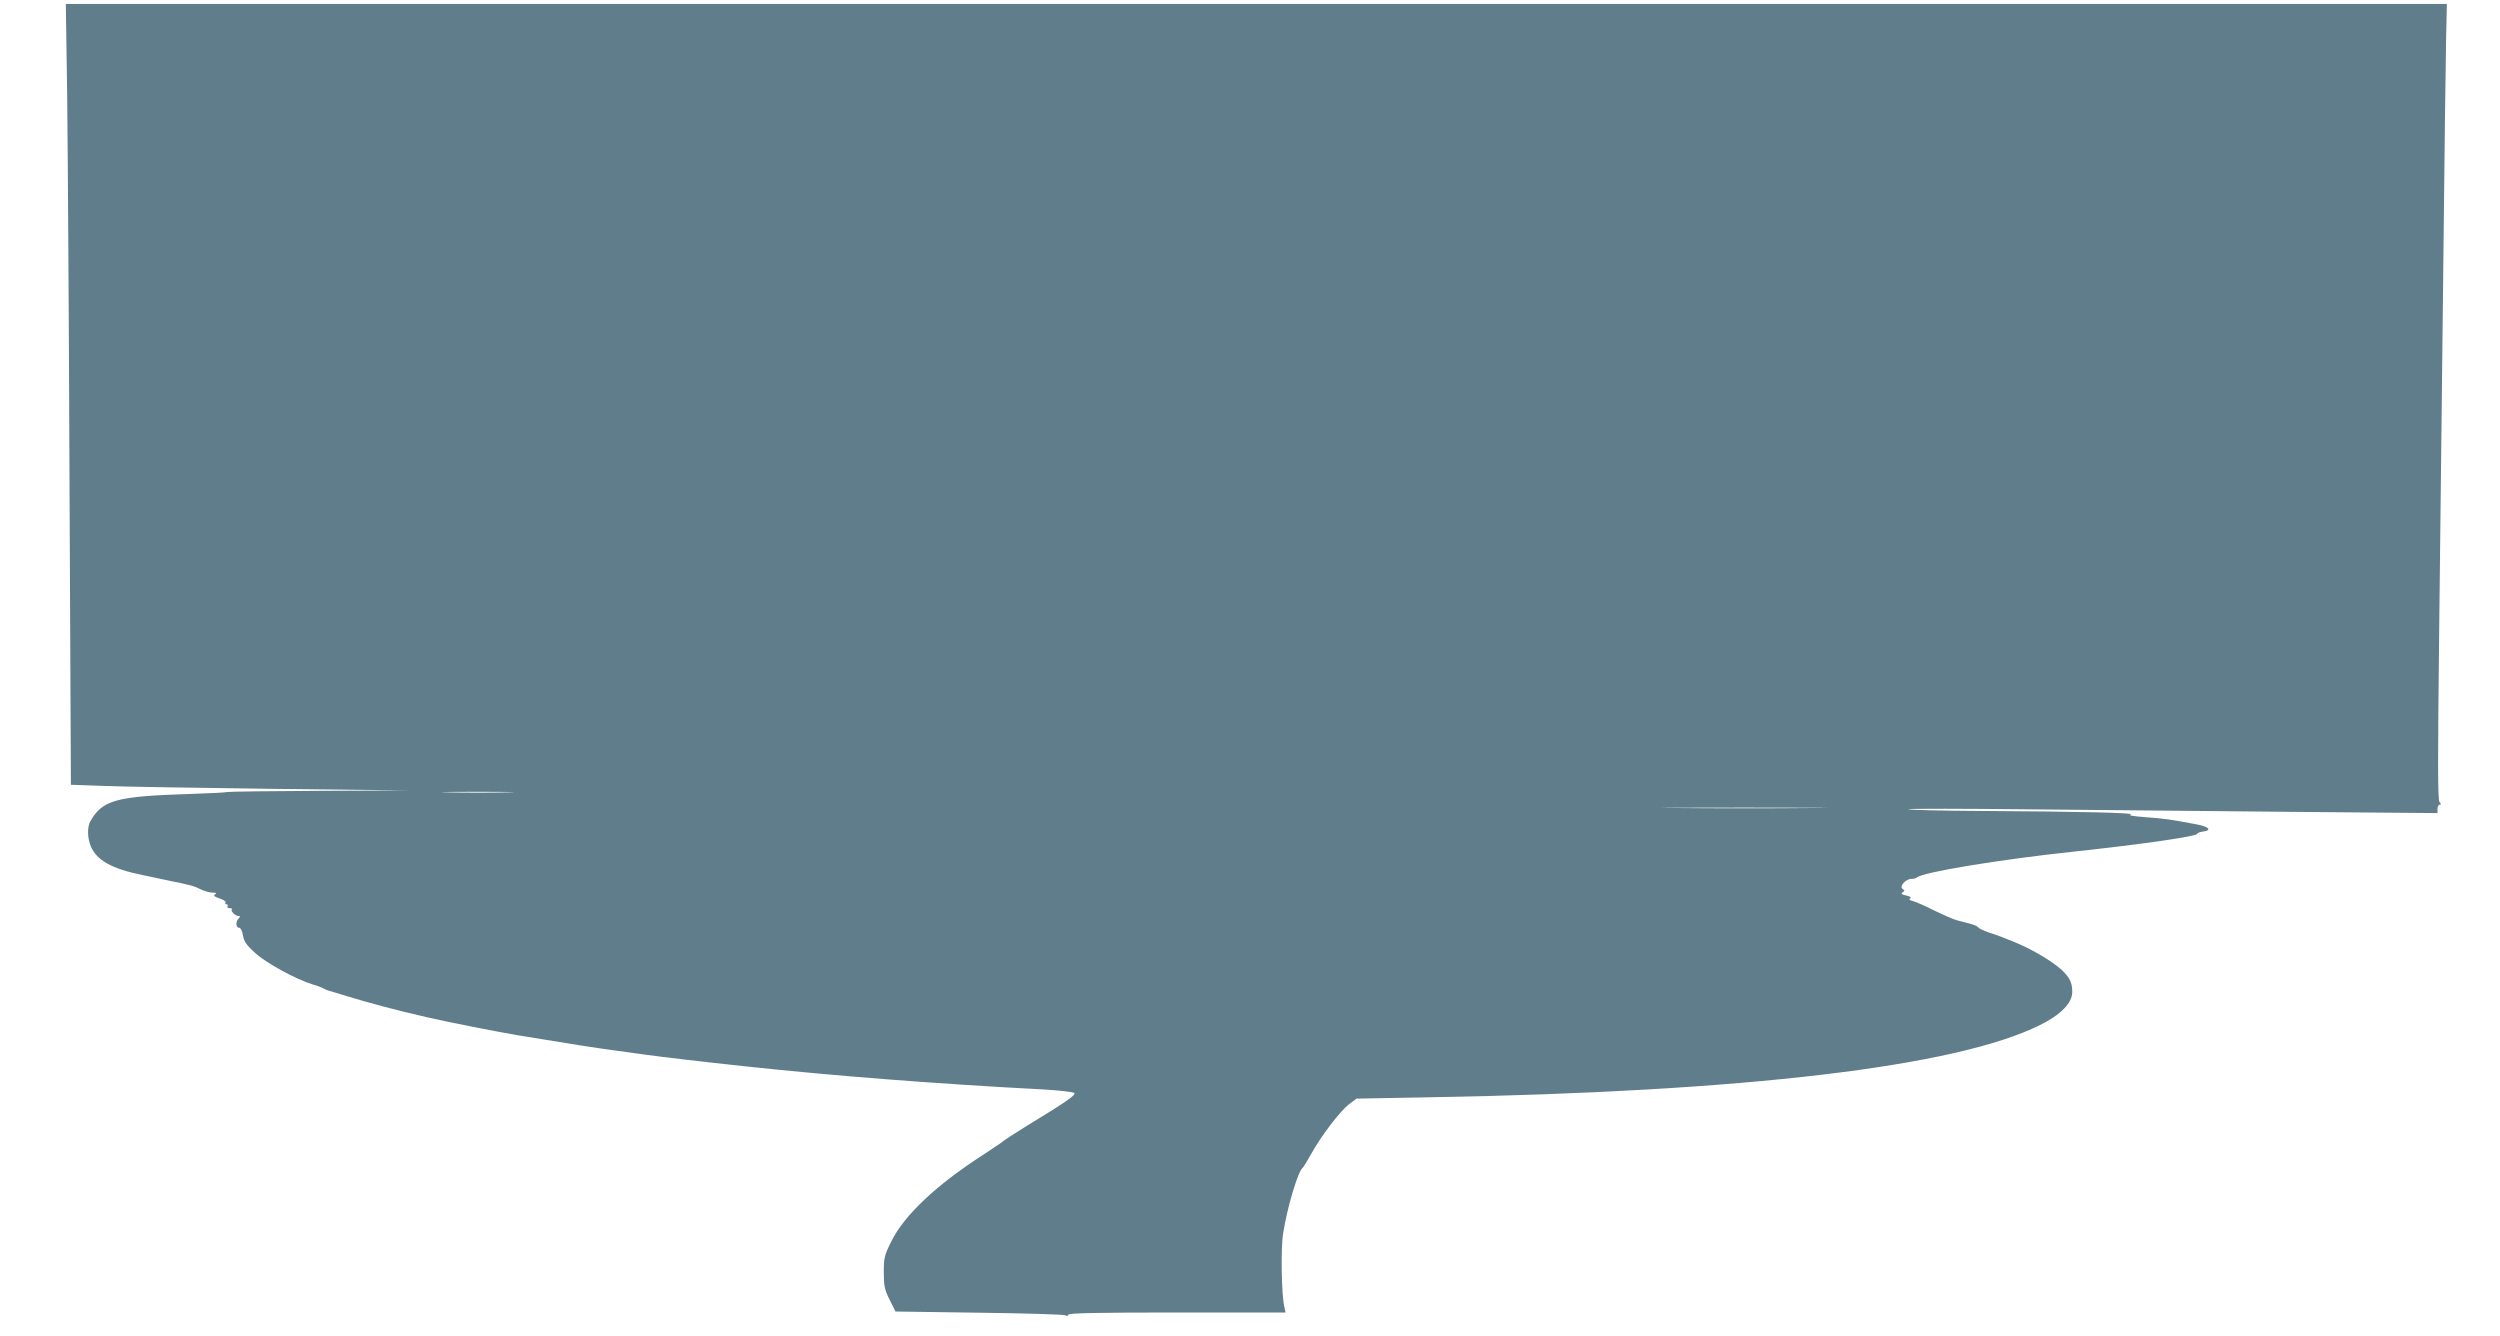
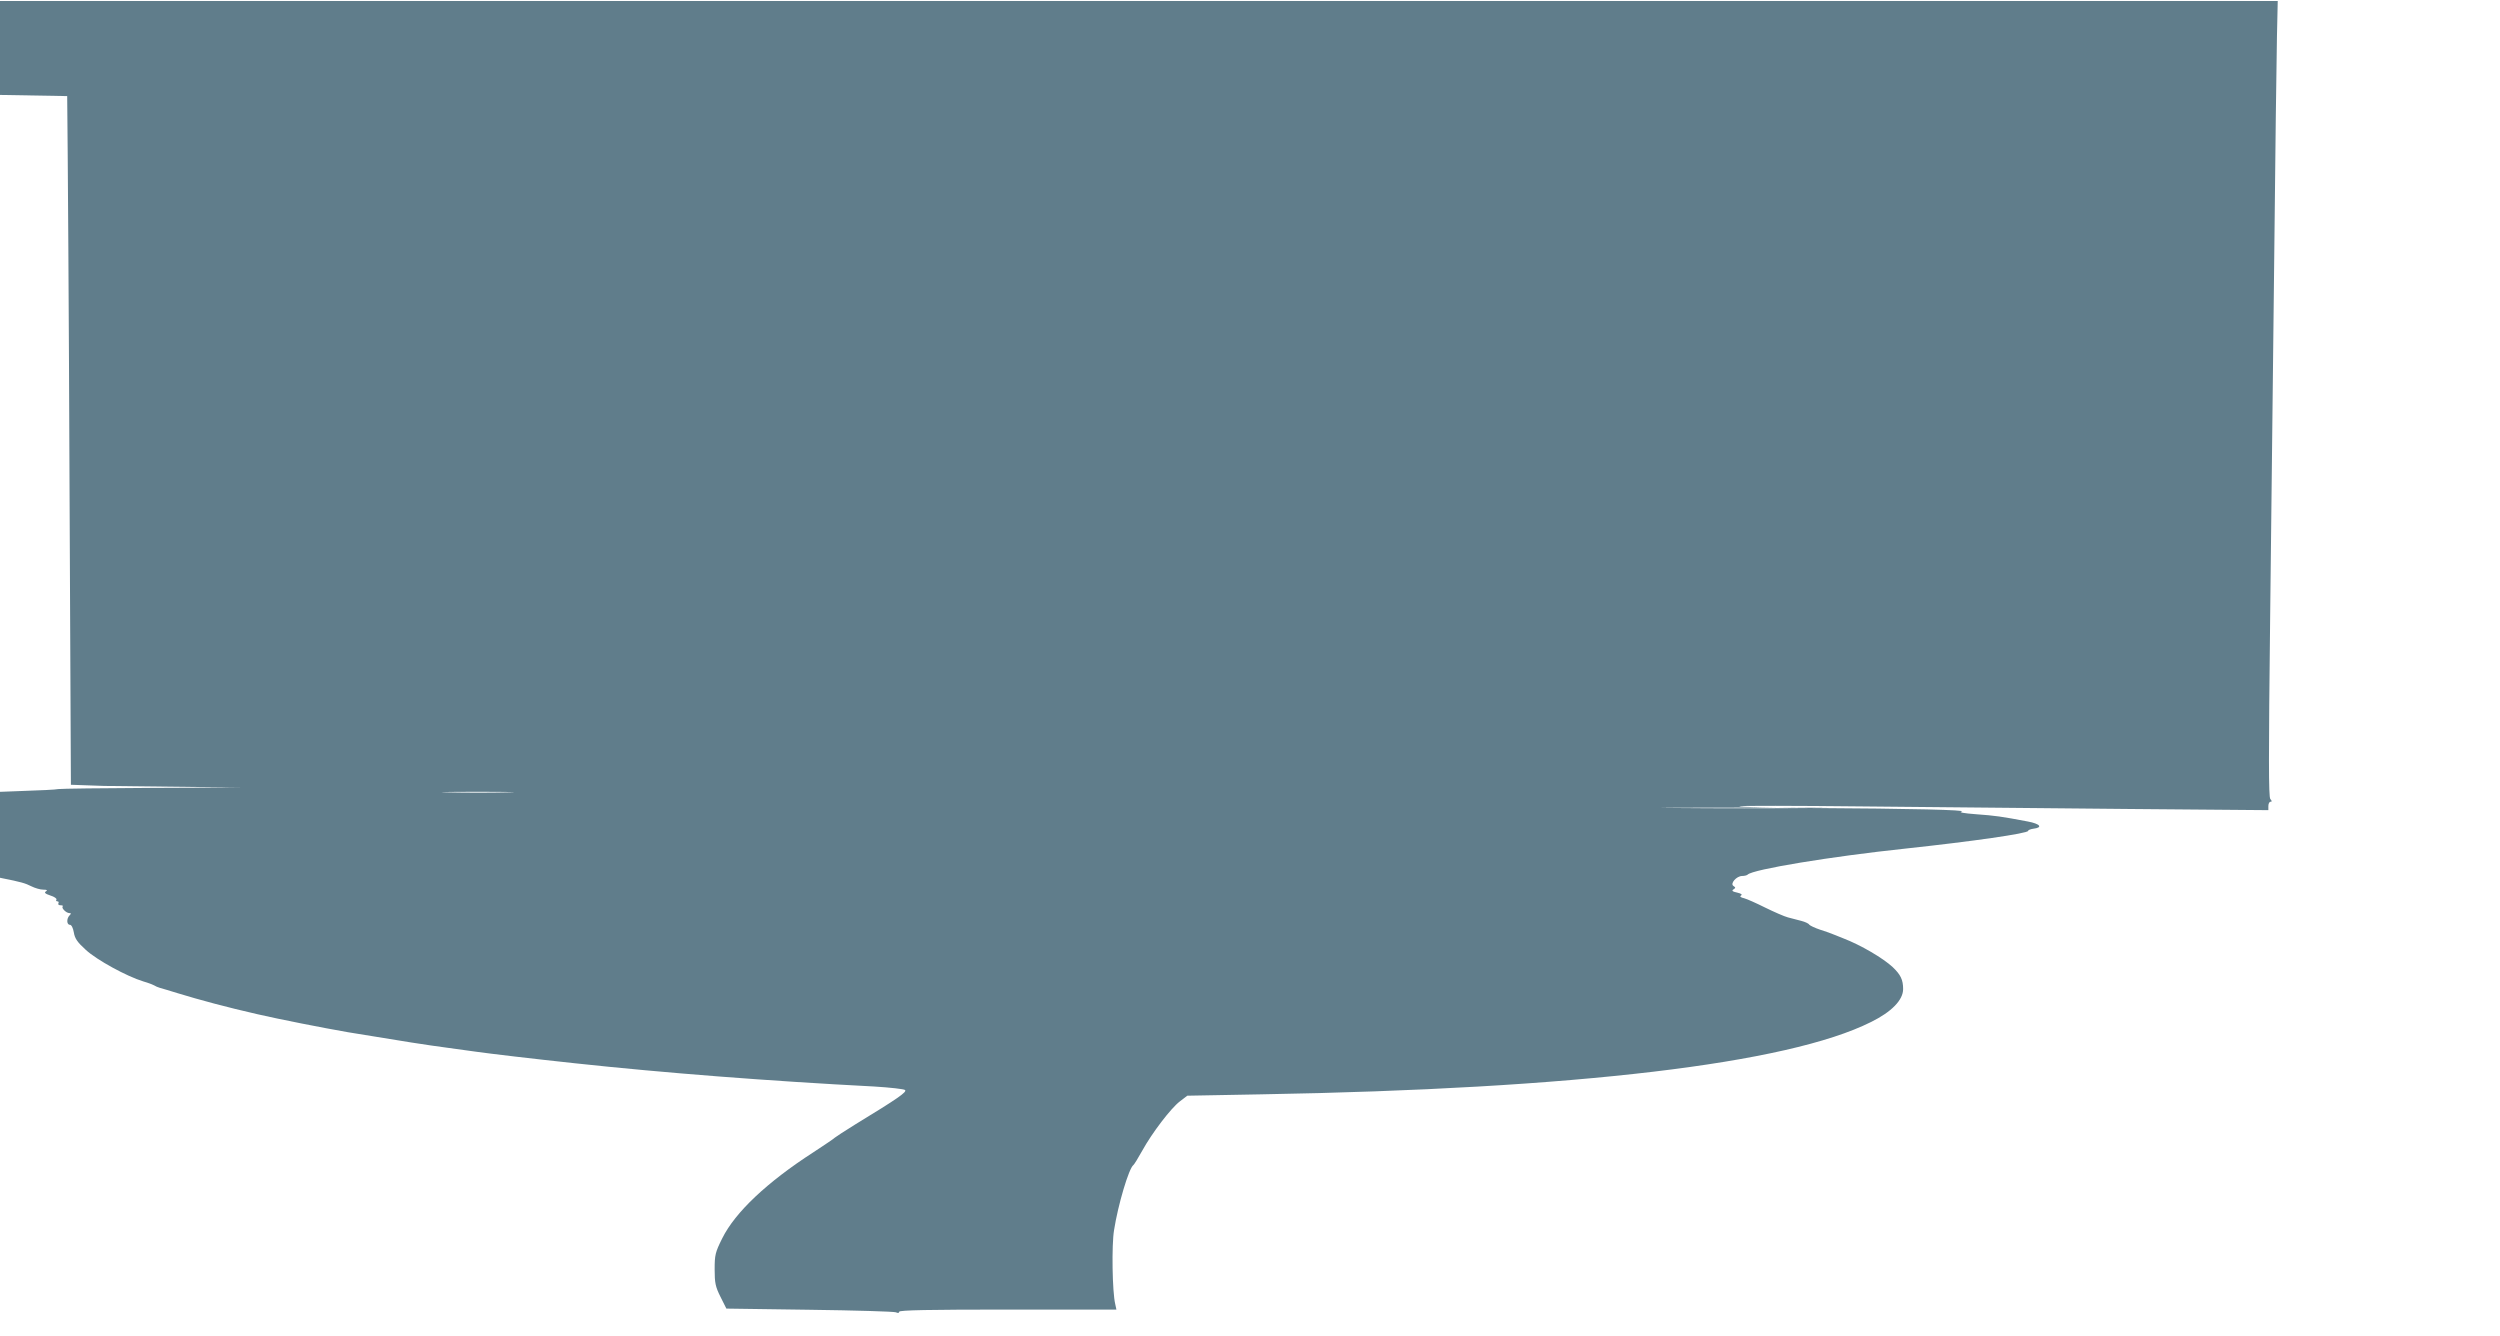
<svg xmlns="http://www.w3.org/2000/svg" version="1.0" width="1280pt" height="684pt" viewBox="0 0 1280 684" preserveAspectRatio="xMidYMid meet">
  <g transform="translate(0,684) scale(0.1,-0.1)" fill="#607d8b" stroke="none">
-     <path d="M344 6348 c3 -260 9 -1160 12 -1999 l7 -1527 171 -6 c94 -4 484 -10 866 -15 l695 -8 -455 -2 c-250 -1 -464 -4 -475 -6 -11 -3 -96 -7 -190 -10 -380 -12 -449 -30 -512 -139 -17 -29 -16 -86 2 -129 29 -71 108 -115 259 -146 50 -11 116 -24 146 -31 106 -21 125 -27 157 -43 18 -9 45 -17 60 -17 20 0 24 -3 14 -9 -10 -6 -4 -12 23 -21 20 -6 34 -16 31 -21 -4 -5 -1 -9 5 -9 6 0 8 -4 5 -10 -3 -6 2 -10 11 -10 10 0 15 -3 11 -6 -8 -8 18 -34 34 -34 10 0 10 -3 1 -12 -16 -16 -15 -48 2 -48 8 0 16 -16 20 -39 5 -31 18 -50 61 -89 56 -52 210 -136 295 -162 25 -7 50 -17 55 -20 6 -4 19 -10 30 -13 11 -3 52 -15 90 -27 111 -34 252 -72 410 -108 113 -26 336 -70 463 -92 297 -49 399 -65 512 -80 47 -6 112 -15 145 -20 71 -10 281 -35 505 -59 454 -49 993 -91 1533 -119 81 -5 152 -13 157 -18 10 -10 -35 -42 -255 -176 -55 -34 -102 -65 -105 -68 -3 -4 -52 -37 -110 -75 -237 -153 -400 -307 -466 -440 -36 -72 -39 -86 -39 -159 0 -70 4 -89 30 -141 l30 -60 425 -6 c234 -3 433 -9 443 -13 10 -5 17 -4 17 3 0 8 156 11 556 11 l556 0 -6 28 c-15 61 -19 303 -6 379 20 129 76 317 99 333 4 3 24 35 45 73 50 91 147 218 193 253 l38 29 380 7 c1610 28 2695 157 3120 370 106 52 165 113 165 169 0 48 -13 74 -54 113 -50 46 -162 112 -253 147 -13 5 -33 13 -45 18 -13 6 -45 17 -73 26 -27 9 -52 21 -56 26 -3 6 -21 14 -40 19 -19 5 -50 13 -69 18 -19 5 -71 28 -116 50 -44 22 -93 44 -108 48 -18 4 -24 9 -16 14 8 5 1 10 -20 15 -24 5 -29 10 -19 16 12 8 12 10 0 18 -18 12 16 51 45 51 11 0 24 3 28 7 27 27 429 93 806 133 344 37 630 78 630 91 0 4 12 9 27 11 50 6 35 25 -29 37 -137 26 -167 30 -263 37 -67 5 -92 10 -75 14 28 8 -246 15 -779 18 -195 1 -357 5 -360 9 -3 3 284 3 639 -1 355 -3 966 -9 1358 -13 l712 -6 0 21 c0 12 5 22 11 22 8 0 8 4 -1 14 -9 12 -9 215 -1 913 6 494 15 1328 21 1853 5 525 12 1037 14 1138 l4 182 -6095 0 -6096 0 7 -472z m2254 -3565 c-81 -2 -216 -2 -300 0 -84 1 -18 3 147 3 165 0 234 -2 153 -3z m6675 -80 c-189 -2 -497 -2 -685 0 -189 1 -35 2 342 2 377 0 531 -1 343 -2z" />
+     <path d="M344 6348 c3 -260 9 -1160 12 -1999 l7 -1527 171 -6 l695 -8 -455 -2 c-250 -1 -464 -4 -475 -6 -11 -3 -96 -7 -190 -10 -380 -12 -449 -30 -512 -139 -17 -29 -16 -86 2 -129 29 -71 108 -115 259 -146 50 -11 116 -24 146 -31 106 -21 125 -27 157 -43 18 -9 45 -17 60 -17 20 0 24 -3 14 -9 -10 -6 -4 -12 23 -21 20 -6 34 -16 31 -21 -4 -5 -1 -9 5 -9 6 0 8 -4 5 -10 -3 -6 2 -10 11 -10 10 0 15 -3 11 -6 -8 -8 18 -34 34 -34 10 0 10 -3 1 -12 -16 -16 -15 -48 2 -48 8 0 16 -16 20 -39 5 -31 18 -50 61 -89 56 -52 210 -136 295 -162 25 -7 50 -17 55 -20 6 -4 19 -10 30 -13 11 -3 52 -15 90 -27 111 -34 252 -72 410 -108 113 -26 336 -70 463 -92 297 -49 399 -65 512 -80 47 -6 112 -15 145 -20 71 -10 281 -35 505 -59 454 -49 993 -91 1533 -119 81 -5 152 -13 157 -18 10 -10 -35 -42 -255 -176 -55 -34 -102 -65 -105 -68 -3 -4 -52 -37 -110 -75 -237 -153 -400 -307 -466 -440 -36 -72 -39 -86 -39 -159 0 -70 4 -89 30 -141 l30 -60 425 -6 c234 -3 433 -9 443 -13 10 -5 17 -4 17 3 0 8 156 11 556 11 l556 0 -6 28 c-15 61 -19 303 -6 379 20 129 76 317 99 333 4 3 24 35 45 73 50 91 147 218 193 253 l38 29 380 7 c1610 28 2695 157 3120 370 106 52 165 113 165 169 0 48 -13 74 -54 113 -50 46 -162 112 -253 147 -13 5 -33 13 -45 18 -13 6 -45 17 -73 26 -27 9 -52 21 -56 26 -3 6 -21 14 -40 19 -19 5 -50 13 -69 18 -19 5 -71 28 -116 50 -44 22 -93 44 -108 48 -18 4 -24 9 -16 14 8 5 1 10 -20 15 -24 5 -29 10 -19 16 12 8 12 10 0 18 -18 12 16 51 45 51 11 0 24 3 28 7 27 27 429 93 806 133 344 37 630 78 630 91 0 4 12 9 27 11 50 6 35 25 -29 37 -137 26 -167 30 -263 37 -67 5 -92 10 -75 14 28 8 -246 15 -779 18 -195 1 -357 5 -360 9 -3 3 284 3 639 -1 355 -3 966 -9 1358 -13 l712 -6 0 21 c0 12 5 22 11 22 8 0 8 4 -1 14 -9 12 -9 215 -1 913 6 494 15 1328 21 1853 5 525 12 1037 14 1138 l4 182 -6095 0 -6096 0 7 -472z m2254 -3565 c-81 -2 -216 -2 -300 0 -84 1 -18 3 147 3 165 0 234 -2 153 -3z m6675 -80 c-189 -2 -497 -2 -685 0 -189 1 -35 2 342 2 377 0 531 -1 343 -2z" />
  </g>
</svg>